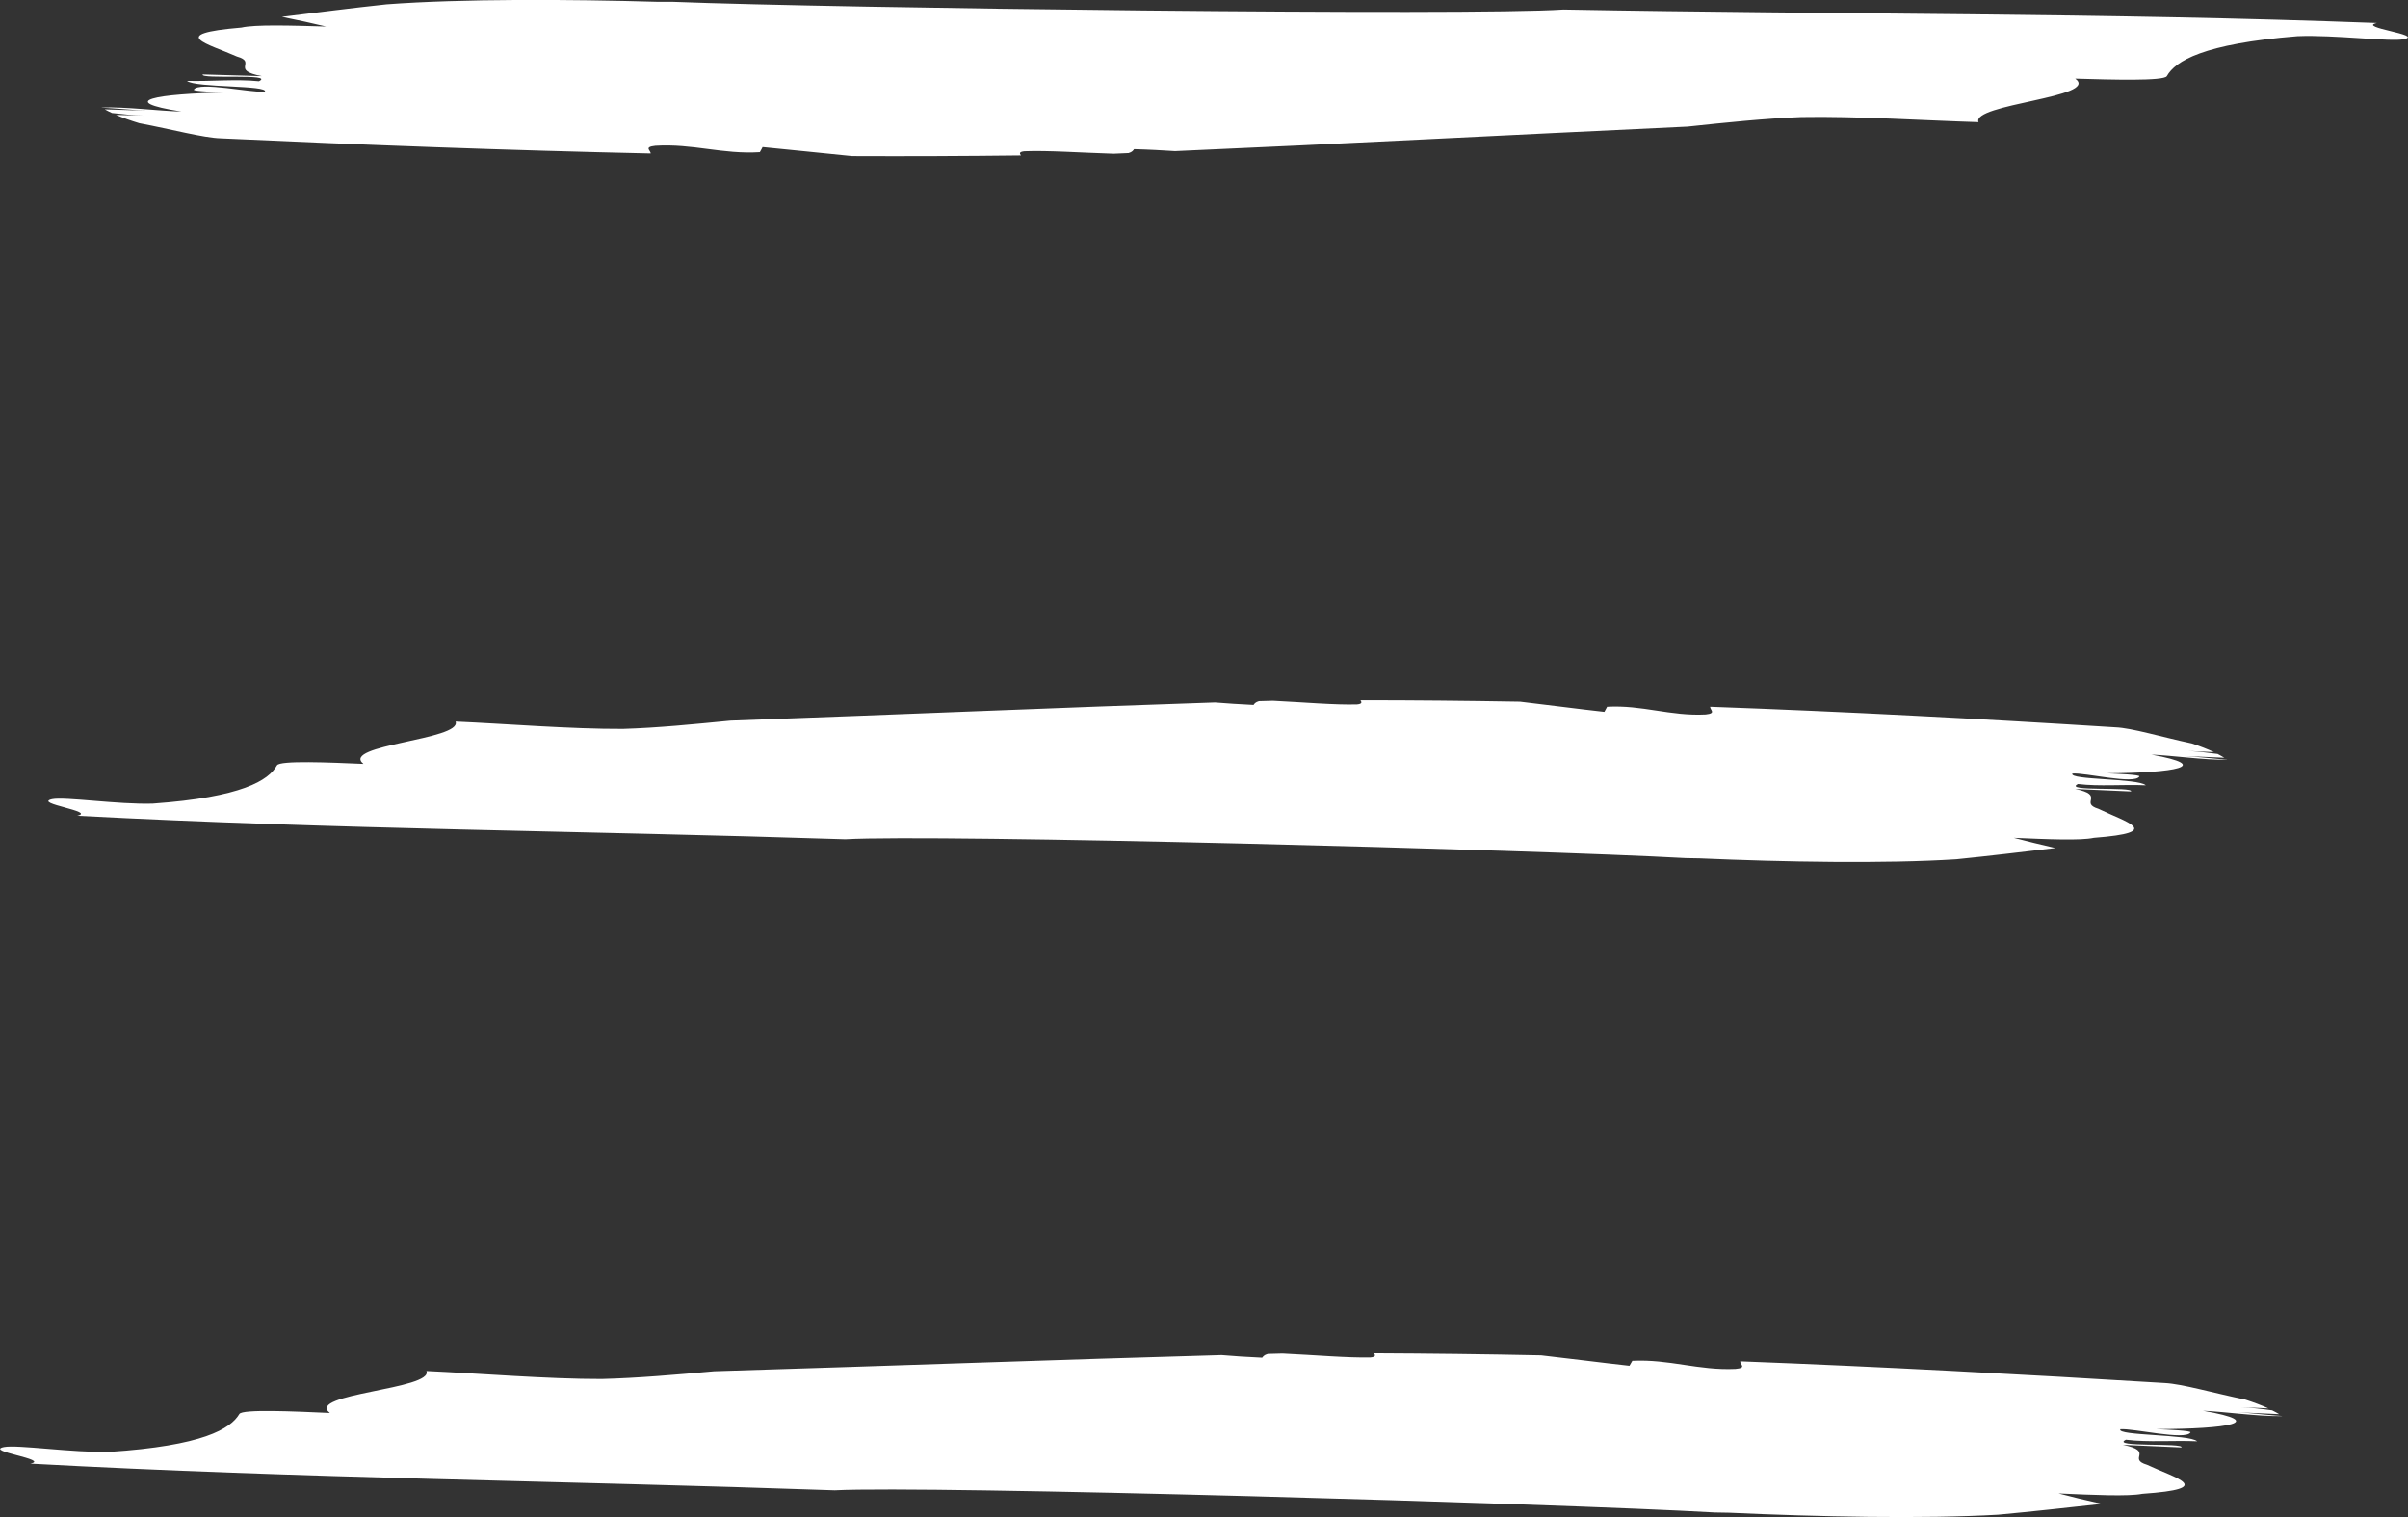
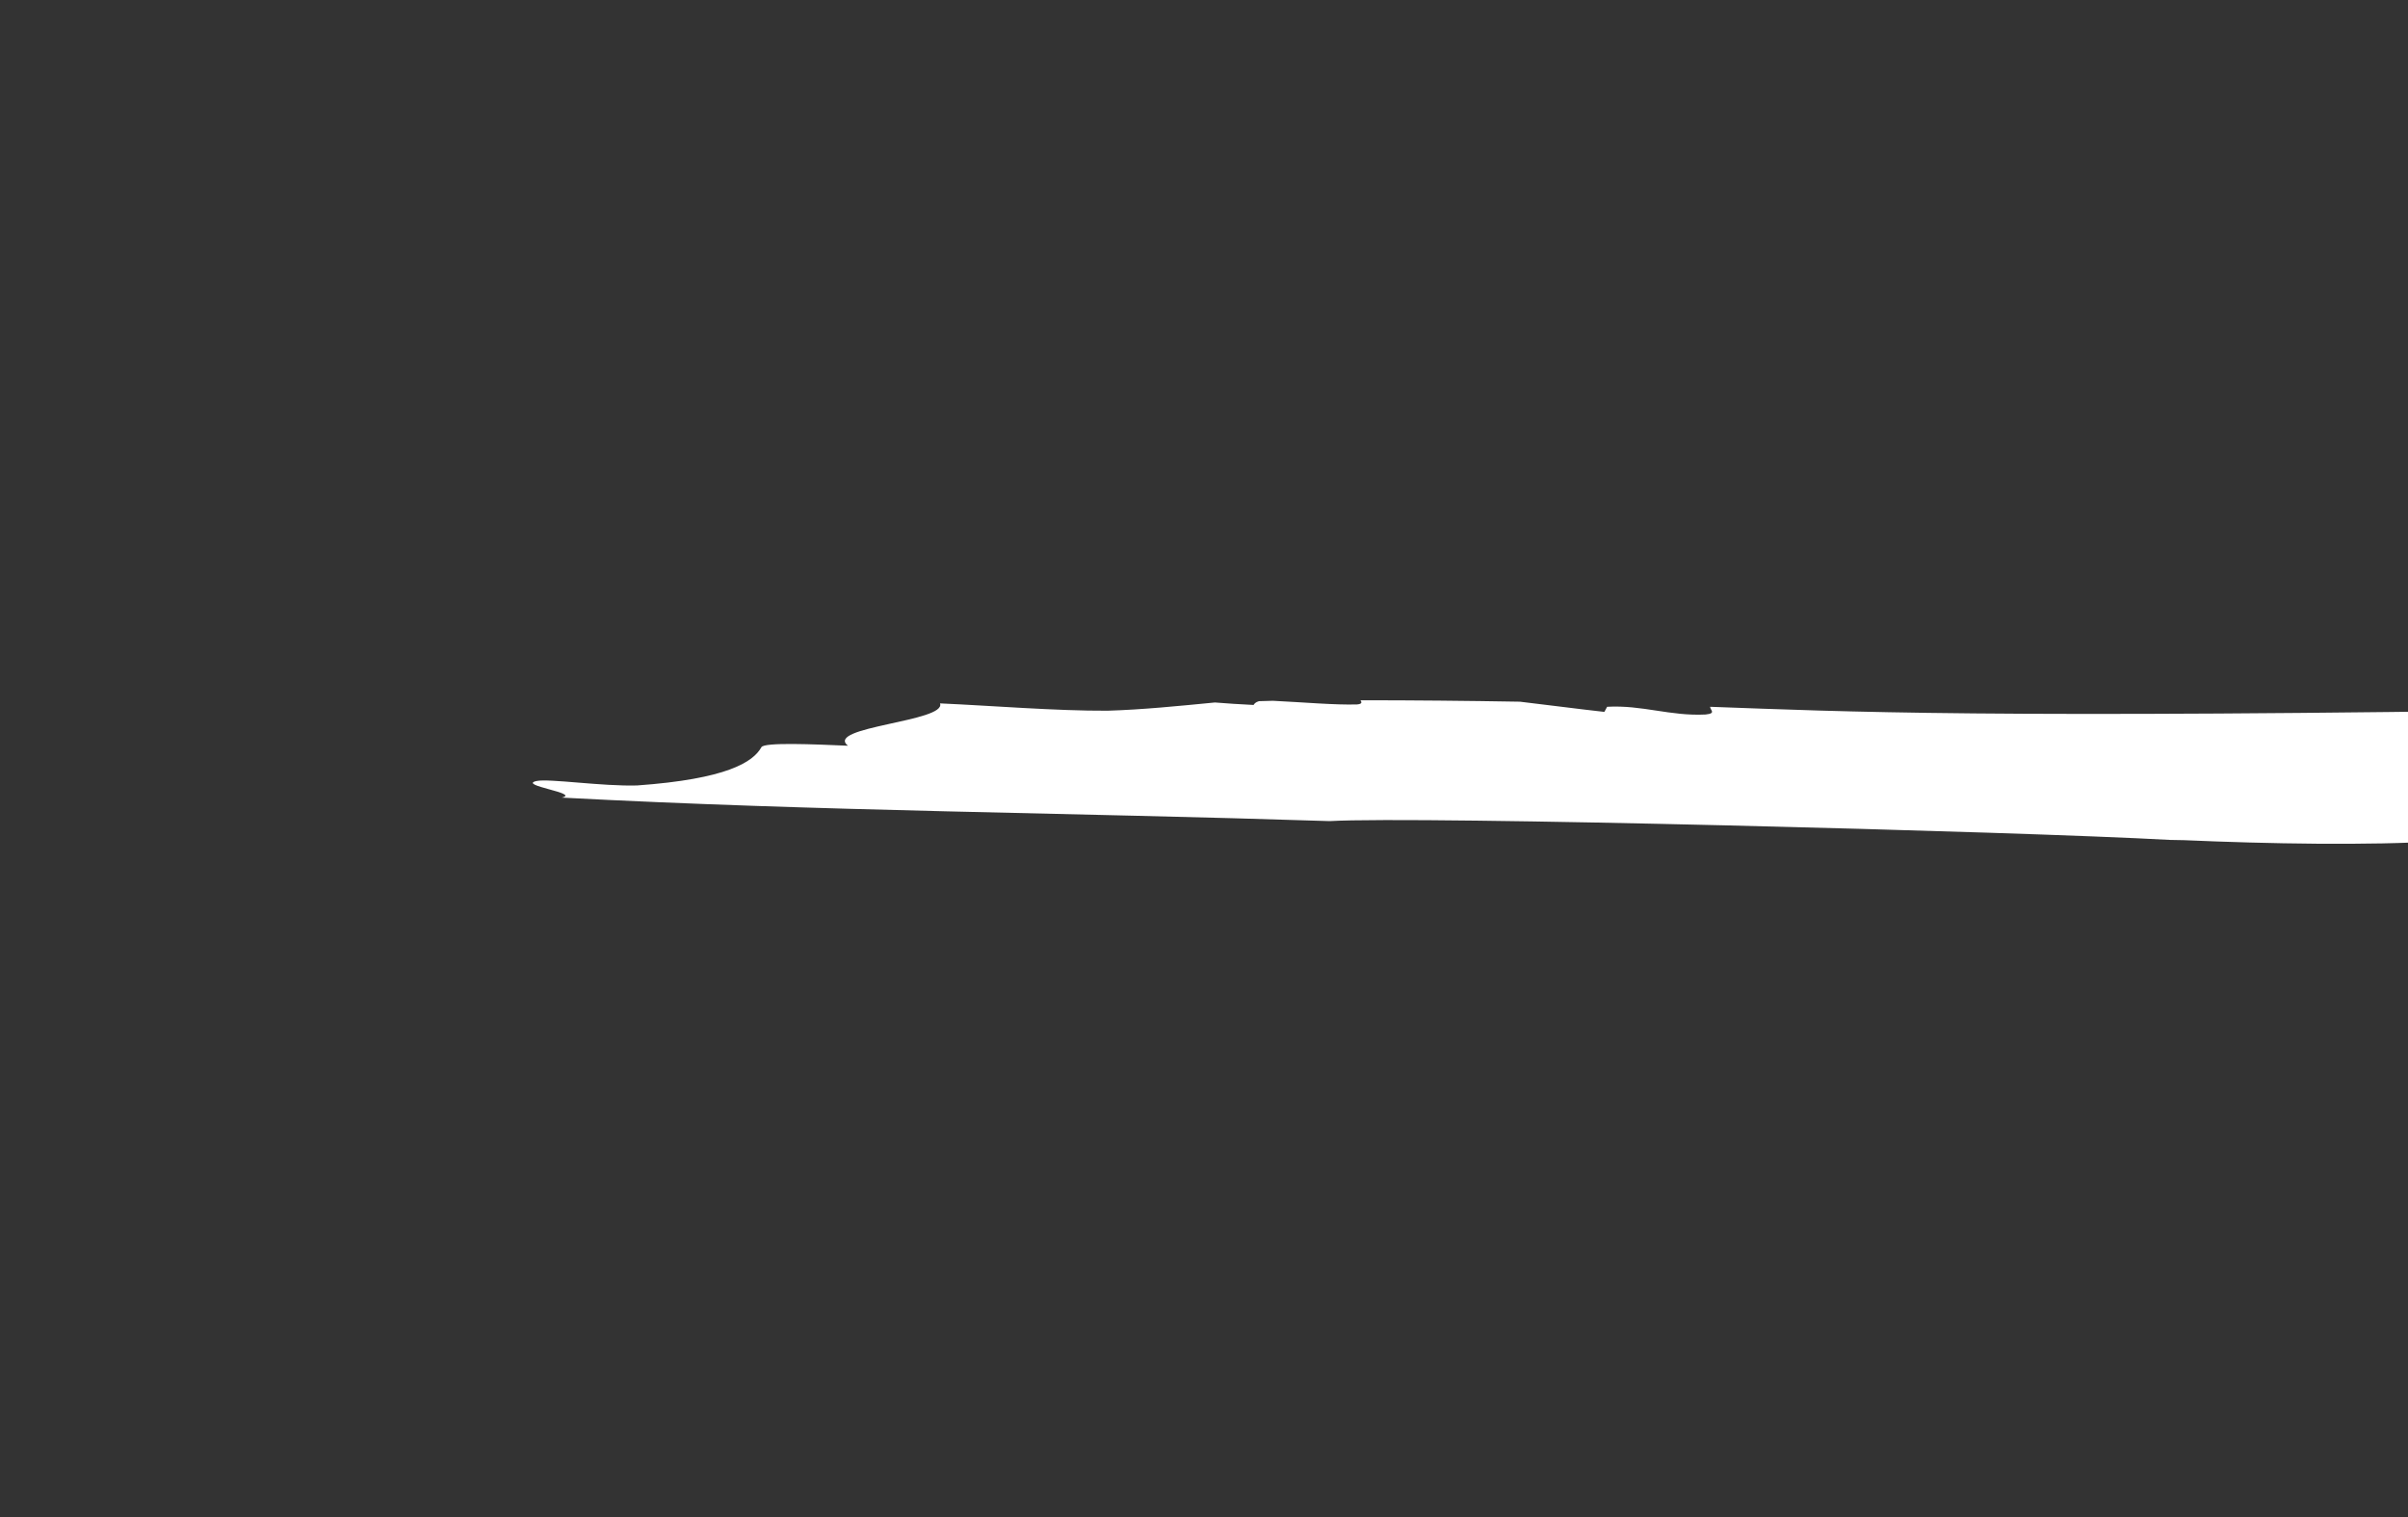
<svg xmlns="http://www.w3.org/2000/svg" version="1.1" id="Ebene_1" x="0px" y="0px" viewBox="0 0 184.31 116.12" style="enable-background:new 0 0 184.31 116.12;" xml:space="preserve">
  <rect x="0" y="0" width="184.31" height="116.12" fill="#333333" stroke="none" />
  <style type="text/css">
	.st0{fill:#FFFFFF;}
</style>
  <g>
    <g>
      <g>
-         <path class="st0" d="M49.8,11.75c0.02-0.24-0.55-0.49,0.36-0.59c2.85-0.18,5.15,0.67,8,0.49c0.07-0.13,0.15-0.26,0.21-0.39     c2.2,0.21,4.51,0.46,6.85,0.69c4.33,0.02,8.64,0,12.93-0.05c-0.12-0.14-0.16-0.28,0.27-0.32c1.79-0.07,4.25,0.11,6.82,0.19     c0.38-0.02,0.76-0.03,1.14-0.05c0.29-0.08,0.37-0.22,0.42-0.3c1.16,0.03,2.18,0.09,3.14,0.15c12.58-0.55,25.38-1.23,39.23-1.88     c2.93-0.31,5.87-0.62,8.7-0.73c4.18-0.08,9.51,0.27,13.57,0.39c-0.59-1.39,9.35-1.9,7.4-3.33c2.71,0.08,6.79,0.2,7.01-0.19     c0.65-1.16,2.78-2.48,10-3.06c2.83-0.12,7.15,0.45,8.15,0.23c1.57-0.35-3.64-0.89-2.07-1.24c-20.96-0.79-41.17-0.64-62.27-1.03     c-7.19,0.49-55.68-0.1-68.13-0.59c-0.38,0-0.76,0-1.14,0c-6.8-0.2-15.04-0.24-20.8,0.19c-2.64,0.28-5.33,0.63-8.01,0.96     c1.23,0.25,2.39,0.5,3.38,0.74c-2.72-0.08-5.44-0.16-6.48,0.08c-5.8,0.49-2.54,1.24-0.34,2.22c1.58,0.44-0.58,1.03,1.91,1.5     c-1.83-0.05-2.72-0.08-4.54-0.13c-0.21,0.39,5.58-0.1,4.31,0.52c-1.75-0.18-3.69,0.02-5.51-0.03c0.62,0.54,6.26,0.31,5.97,0.83     c-0.98,0.1-5.08-0.8-5.44-0.16c-0.07,0.13,1.73,0.18,2.64,0.21c-5.58,0.1-8.66,0.67-3.59,1.47c-1.75-0.05-4.23-0.37-6.1-0.31     l0.01,0.01c0.93,0.04,2.53,0.2,3.4,0.23c-1.06-0.04-2.13-0.07-3.18-0.1c0.16,0.09,0.35,0.19,0.55,0.28     c0.79,0.09,1.58,0.17,2.41,0.2c-0.7-0.02-1.41-0.04-2.11-0.06c0.51,0.22,1.13,0.44,1.79,0.64c2.5,0.47,4.89,1.12,6.24,1.16     C27.86,11.1,38.86,11.51,49.8,11.75z" />
+         </g>
+     </g>
+   </g>
+   <g>
+     <g>
+       <g>
+         <path class="st0" d="M130.9,54.1c-0.03,0.24,0.51,0.5-0.35,0.59c-2.7,0.14-4.84-0.74-7.54-0.59c-0.07,0.13-0.14,0.26-0.21,0.39     c-2.08-0.23-4.24-0.52-6.46-0.78c-4.1-0.07-8.17-0.11-12.21-0.11c0.1,0.15,0.15,0.28-0.26,0.32c-1.69,0.05-4.02-0.16-6.44-0.28     c-0.36,0.01-0.72,0.02-1.07,0.03c-0.28,0.08-0.36,0.21-0.41,0.29c-1.09-0.05-2.06-0.12-2.96-0.19     c-2.78,0.27-5.55,0.55-8.22,0.63c-3.95,0.02-8.96-0.39-12.82-0.56     c0.52,1.4-8.86,1.78-7.05,3.24c-2.56-0.11-6.41-0.28-6.62,0.11c-0.64,1.15-2.67,2.44-9.51,2.93c-2.67,0.08-6.74-0.54-7.7-0.34     c-1.5,0.33,3.42,0.94,1.92,1.27c19.78,1.05,38.86,1.15,58.79,1.8c6.81-0.4,52.59,0.79,64.32,1.44c0.36,0.01,0.71,0.01,1.07,0.02     c6.41,0.28,14.19,0.42,19.65,0.07c2.5-0.25,5.05-0.56,7.58-0.86c-1.16-0.27-2.24-0.53-3.18-0.78c2.56,0.11,5.13,0.22,6.12,0     c5.49-0.42,2.42-1.21,0.36-2.22c-1.5-0.46,0.57-1.03-1.78-1.52c1.71,0.07,2.55,0.11,4.27,0.19c0.21-0.39-5.27,0.03-4.06-0.57     c1.64,0.2,3.49,0.02,5.19,0.1c-0.57-0.55-5.9-0.39-5.62-0.9c0.92-0.09,4.77,0.86,5.13,0.22c0.07-0.13-1.64-0.2-2.5-0.24     c5.26-0.03,8.18-0.56,3.42-1.43c1.66,0.07,4.02,0.42,5.79,0.39l-0.01-0.01c-0.87-0.05-2.39-0.23-3.2-0.27c1,0.04,2,0.09,3,0.13     c-0.16-0.1-0.33-0.19-0.51-0.29c-0.75-0.1-1.5-0.19-2.27-0.23c0.66,0.03,1.33,0.06,1.99,0.09c-0.49-0.23-1.06-0.45-1.68-0.66     c-2.35-0.5-4.59-1.19-5.87-1.24C151.62,55.02,141.24,54.47,130.9,54.1z" />
      </g>
    </g>
  </g>
  <g>
    <g>
      <g>
-         <path class="st0" d="M130.9,54.1c-0.03,0.24,0.51,0.5-0.35,0.59c-2.7,0.14-4.84-0.74-7.54-0.59c-0.07,0.13-0.14,0.26-0.21,0.39     c-2.08-0.23-4.24-0.52-6.46-0.78c-4.1-0.07-8.17-0.11-12.21-0.11c0.1,0.15,0.15,0.28-0.26,0.32c-1.69,0.05-4.02-0.16-6.44-0.28     c-0.36,0.01-0.72,0.02-1.07,0.03c-0.28,0.08-0.36,0.21-0.41,0.29c-1.09-0.05-2.06-0.12-2.96-0.19     c-11.9,0.39-23.98,0.92-37.08,1.39c-2.78,0.27-5.55,0.55-8.22,0.63c-3.95,0.02-8.96-0.39-12.82-0.56     c0.52,1.4-8.86,1.78-7.05,3.24c-2.56-0.11-6.41-0.28-6.62,0.11c-0.64,1.15-2.67,2.44-9.51,2.93c-2.67,0.08-6.74-0.54-7.7-0.34     c-1.5,0.33,3.42,0.94,1.92,1.27c19.78,1.05,38.86,1.15,58.79,1.8c6.81-0.4,52.59,0.79,64.32,1.44c0.36,0.01,0.71,0.01,1.07,0.02     c6.41,0.28,14.19,0.42,19.65,0.07c2.5-0.25,5.05-0.56,7.58-0.86c-1.16-0.27-2.24-0.53-3.18-0.78c2.56,0.11,5.13,0.22,6.12,0     c5.49-0.42,2.42-1.21,0.36-2.22c-1.5-0.46,0.57-1.03-1.78-1.52c1.71,0.07,2.55,0.11,4.27,0.19c0.21-0.39-5.27,0.03-4.06-0.57     c1.64,0.2,3.49,0.02,5.19,0.1c-0.57-0.55-5.9-0.39-5.62-0.9c0.92-0.09,4.77,0.86,5.13,0.22c0.07-0.13-1.64-0.2-2.5-0.24     c5.26-0.03,8.18-0.56,3.42-1.43c1.66,0.07,4.02,0.42,5.79,0.39l-0.01-0.01c-0.87-0.05-2.39-0.23-3.2-0.27c1,0.04,2,0.09,3,0.13     c-0.16-0.1-0.33-0.19-0.51-0.29c-0.75-0.1-1.5-0.19-2.27-0.23c0.66,0.03,1.33,0.06,1.99,0.09c-0.49-0.23-1.06-0.45-1.68-0.66     c-2.35-0.5-4.59-1.19-5.87-1.24C151.62,55.02,141.24,54.47,130.9,54.1z" />
-       </g>
-     </g>
-   </g>
-   <g>
-     <g>
-       <g>
-         <path class="st0" d="M133.2,104.2c-0.03,0.24,0.54,0.5-0.37,0.58c-2.84,0.13-5.06-0.76-7.89-0.62c-0.07,0.13-0.15,0.26-0.22,0.38     c-2.18-0.24-4.45-0.54-6.76-0.8c-4.28-0.09-8.55-0.14-12.79-0.16c0.1,0.15,0.15,0.28-0.27,0.32c-1.77,0.04-4.2-0.18-6.74-0.3     c-0.37,0.01-0.76,0.02-1.12,0.03c-0.29,0.08-0.37,0.21-0.43,0.29c-1.15-0.05-2.17-0.12-3.11-0.2     c-12.47,0.35-25.12,0.82-38.84,1.24c-2.9,0.26-5.82,0.52-8.6,0.59c-4.14,0.01-9.4-0.43-13.42-0.61c0.56,1.4-9.28,1.74-7.39,3.21     c-2.68-0.12-6.71-0.31-6.93,0.08c-0.68,1.15-2.81,2.43-9.95,2.9c-2.81,0.07-7.05-0.57-8.06-0.37c-1.56,0.32,3.57,0.95,2.01,1.27     c20.71,1.13,40.69,1.31,61.57,2.04c7.14-0.37,55.07,1,67.36,1.7c0.37,0.01,0.75,0.01,1.12,0.02c6.72,0.31,14.87,0.48,20.57,0.15     c2.62-0.24,5.29-0.54,7.94-0.83c-1.21-0.27-2.34-0.54-3.32-0.8c2.69,0.12,5.37,0.24,6.41,0.03c5.75-0.4,2.53-1.2,0.37-2.22     c-1.56-0.47,0.61-1.02-1.85-1.53c1.79,0.08,2.68,0.12,4.48,0.2c0.22-0.38-5.52,0.01-4.25-0.59c1.71,0.21,3.66,0.04,5.45,0.12     c-0.59-0.55-6.18-0.41-5.88-0.92c0.97-0.09,4.99,0.88,5.37,0.24c0.08-0.13-1.71-0.21-2.61-0.25c5.51-0.01,8.58-0.53,3.57-1.41     c1.75,0.08,4.19,0.44,6.05,0.41l-0.01-0.01c-0.92-0.05-2.5-0.24-3.35-0.28c1.05,0.05,2.1,0.1,3.14,0.14     c-0.16-0.1-0.35-0.19-0.54-0.29c-0.78-0.11-1.56-0.2-2.37-0.24c0.7,0.03,1.39,0.06,2.08,0.09c-0.5-0.23-1.11-0.46-1.76-0.67     c-2.47-0.51-4.82-1.2-6.16-1.27C154.9,105.2,144.02,104.61,133.2,104.2z" />
-       </g>
+         </g>
    </g>
  </g>
</svg>